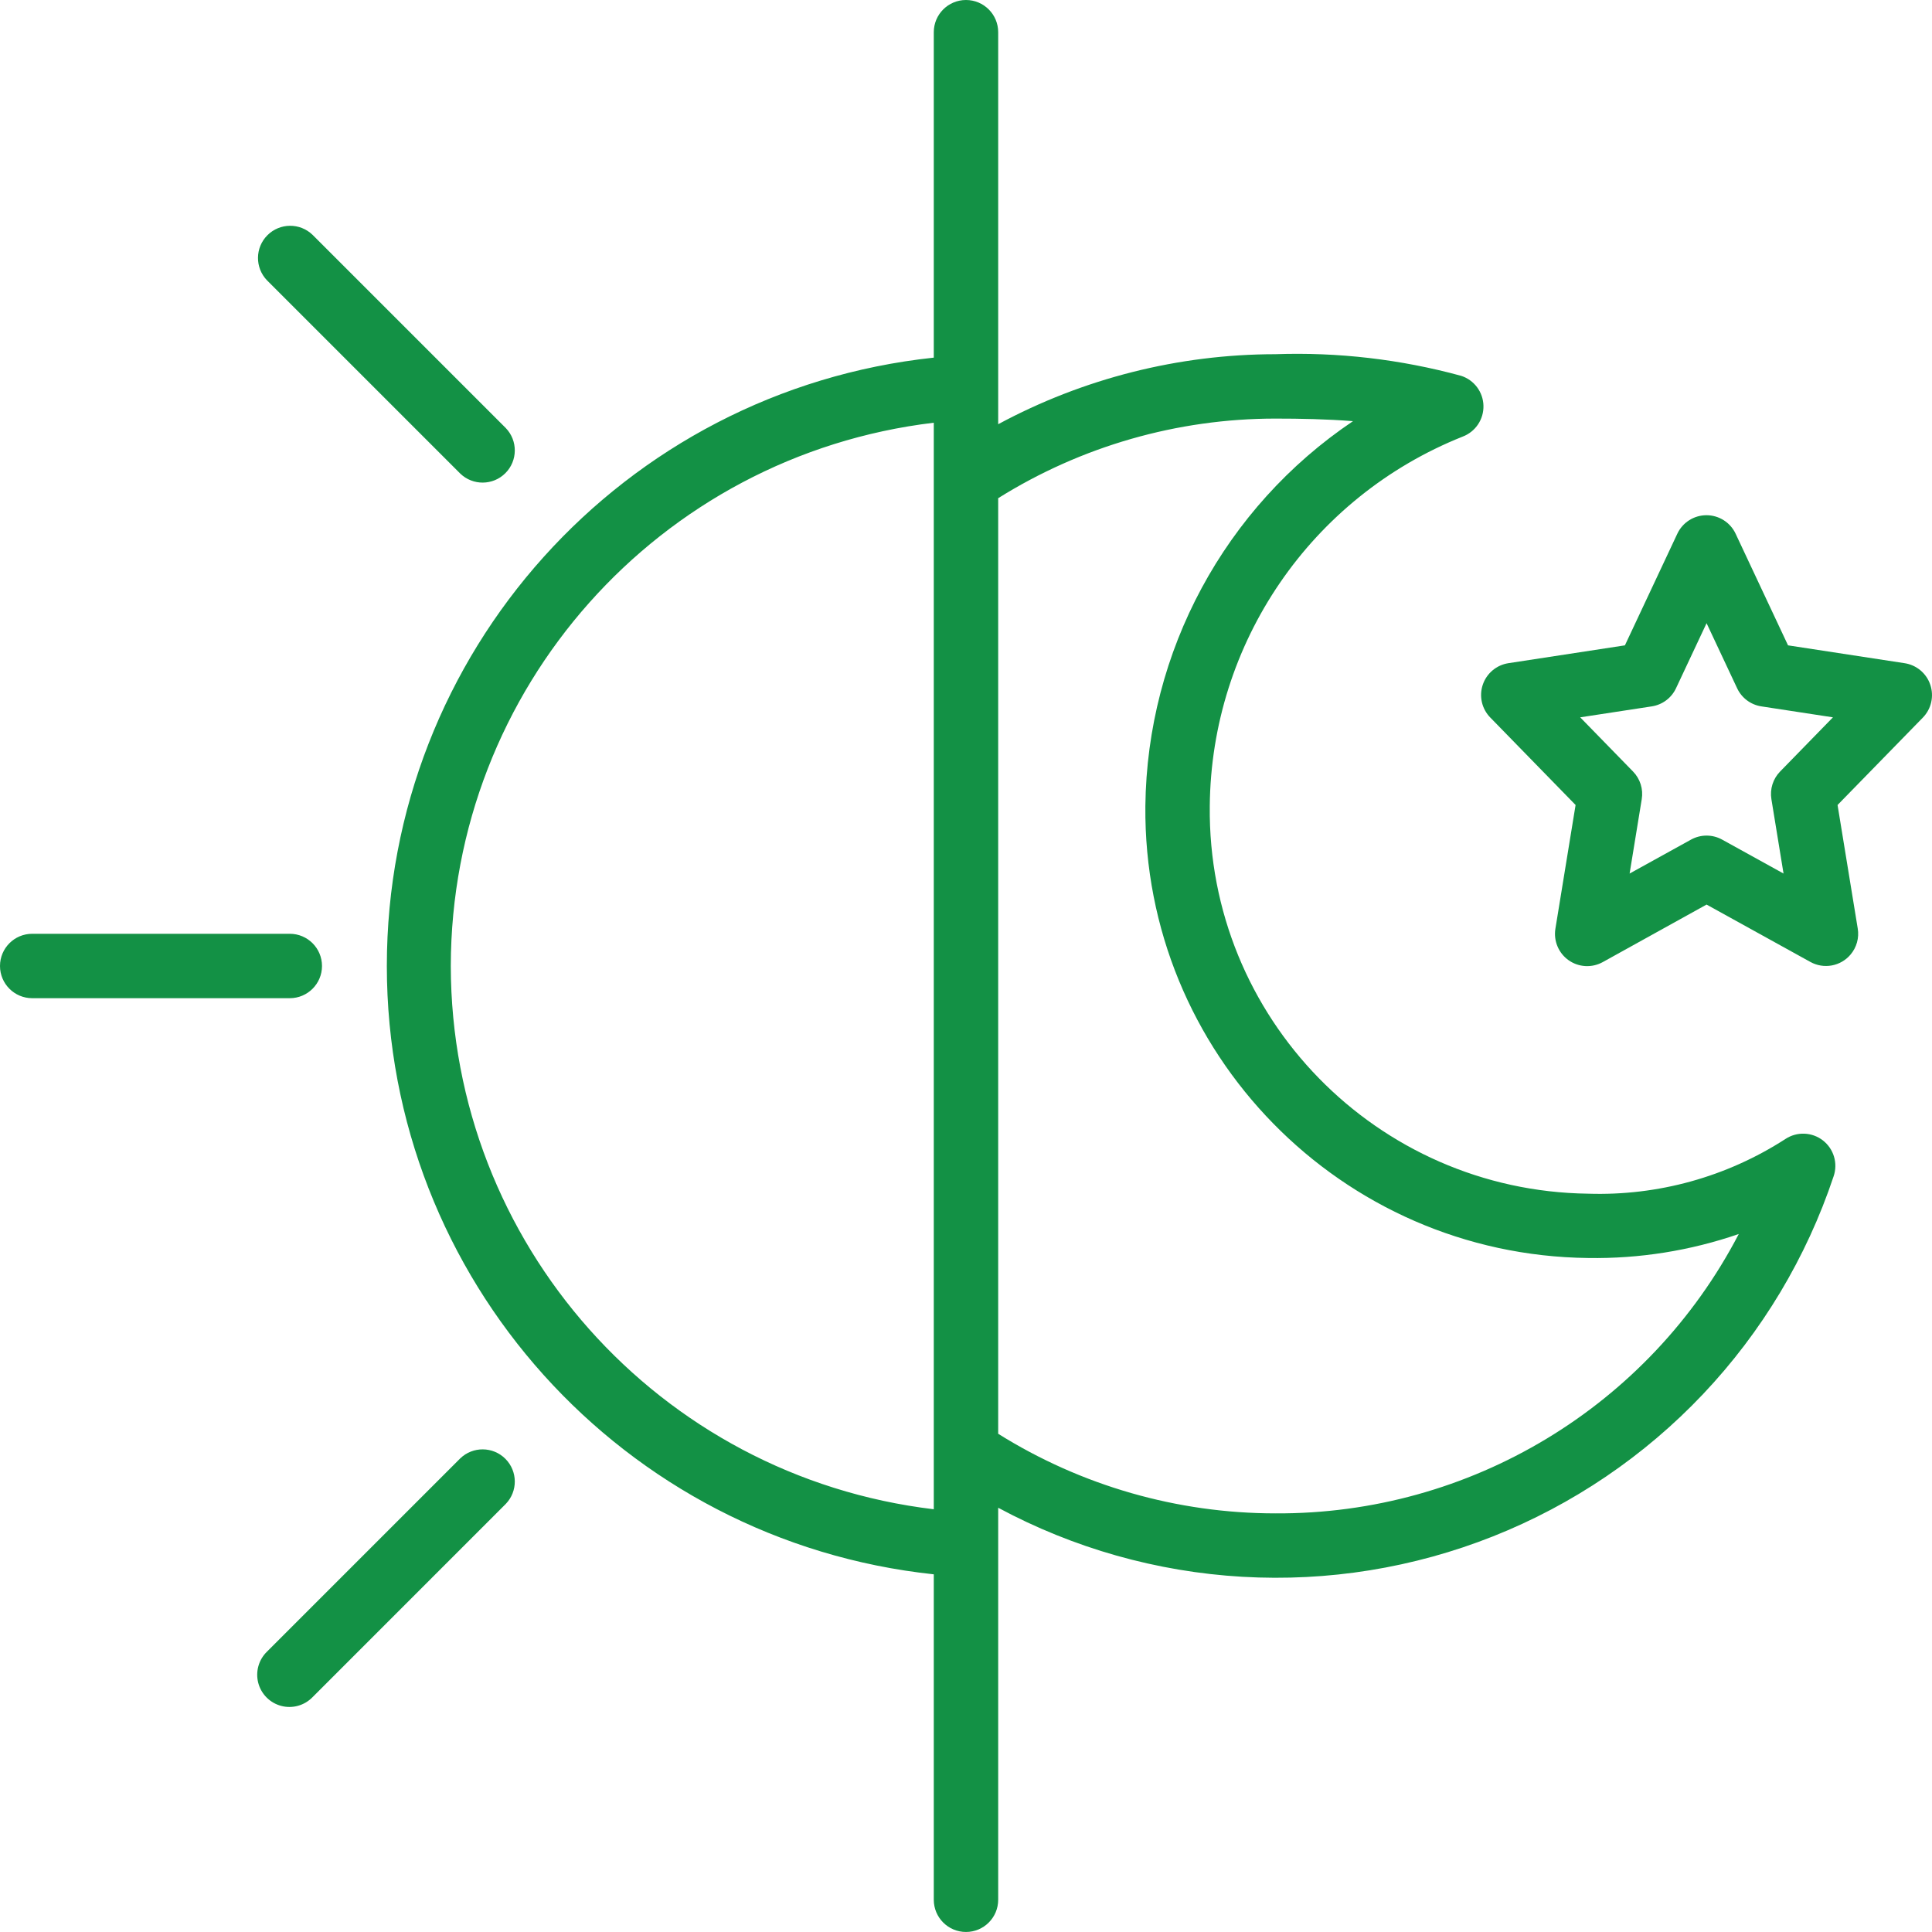
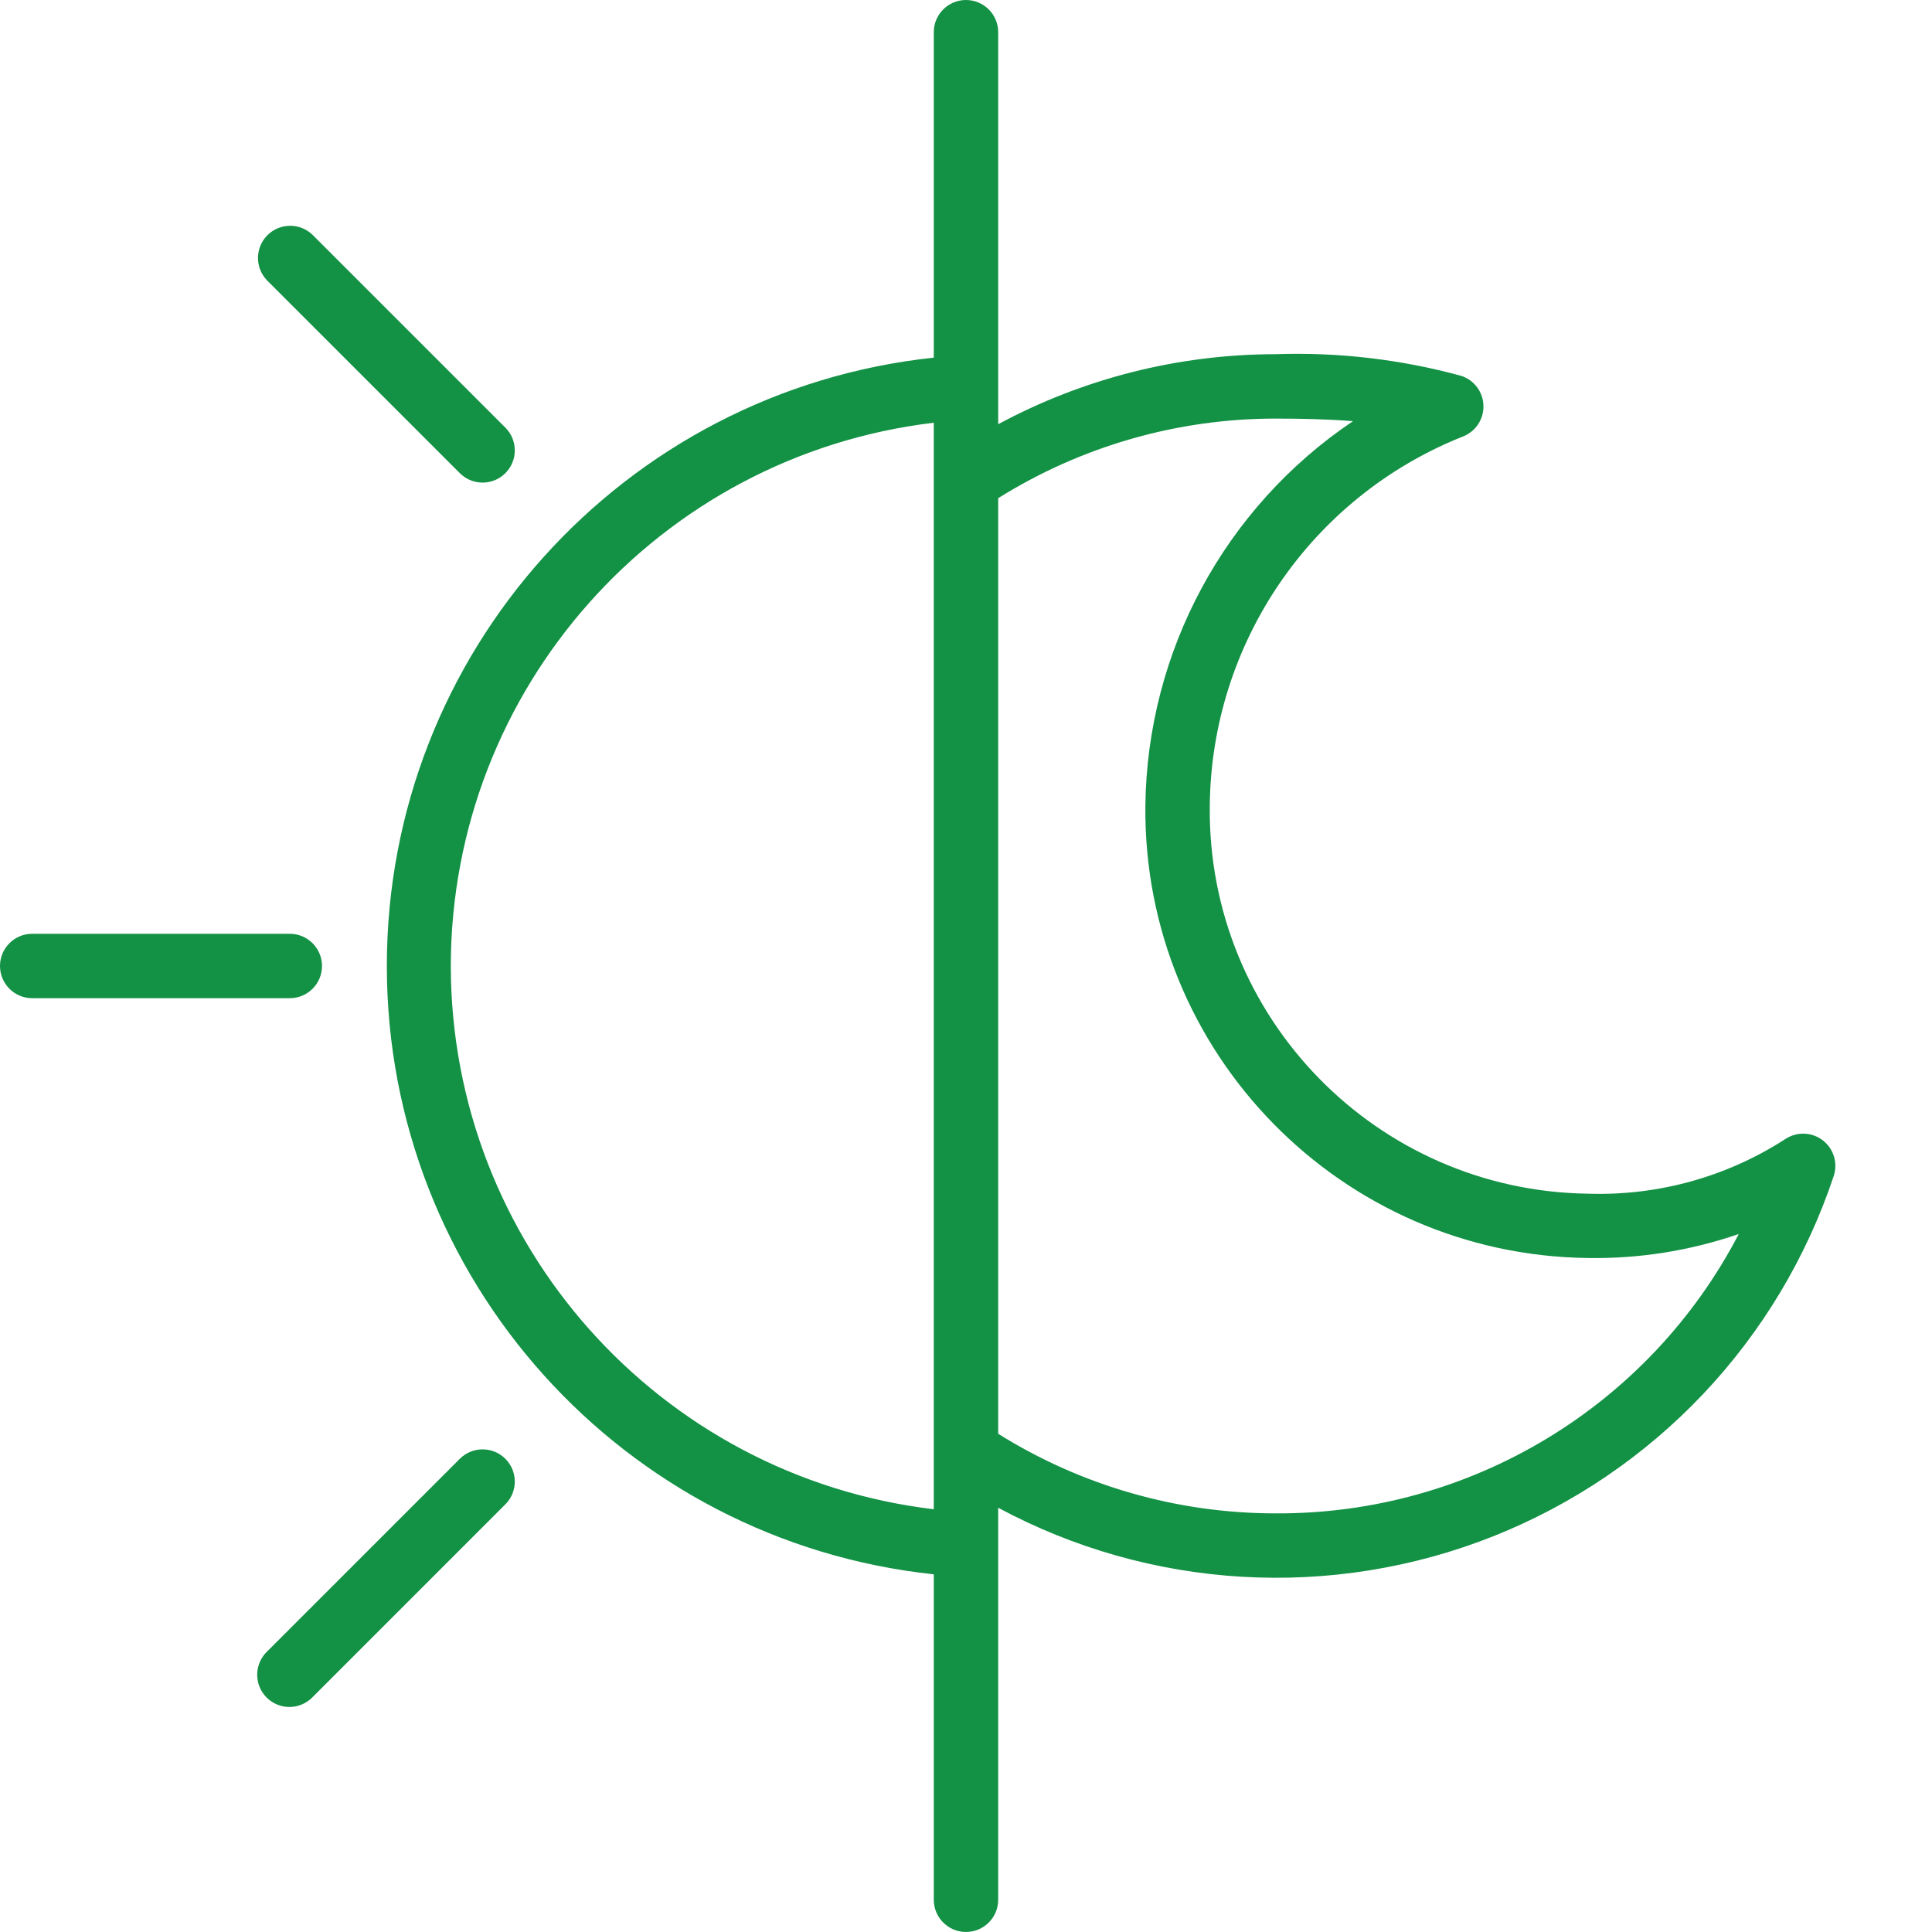
<svg xmlns="http://www.w3.org/2000/svg" width="480" height="480" viewBox="0 0 480 480" fill="none">
  <path d="M114.341 117.653C117.481 120.685 122.472 120.644 125.557 117.557C128.644 114.472 128.685 109.482 125.653 106.341L77.656 58.344C74.516 55.312 69.525 55.353 66.44 58.44C63.353 61.525 63.312 66.516 66.344 69.656L114.341 117.653ZM80 239.997C80 235.579 76.416 231.997 72 231.997H8C3.582 231.997 0 235.579 0 239.997C0 244.416 3.582 247.997 8 247.997H72C76.416 247.997 80 244.416 80 239.997ZM114.341 362.338L66.344 410.337C65.323 411.324 64.583 412.564 64.2 413.931C63.817 415.298 63.804 416.742 64.164 418.115C64.523 419.489 65.242 420.742 66.246 421.745C67.249 422.749 68.502 423.468 69.875 423.828C71.249 424.188 72.693 424.176 74.061 423.793C75.428 423.411 76.669 422.671 77.656 421.65L125.653 373.65C128.685 370.51 128.644 365.522 125.557 362.434C122.472 359.35 117.481 359.306 114.341 362.338ZM443.593 282.972C429.015 292.394 411.907 297.137 394.559 296.568C342.051 295.874 300.004 252.808 300.563 200.293C300.913 159.762 325.751 123.475 363.4 108.472C364.951 107.883 366.281 106.828 367.206 105.45C368.13 104.073 368.604 102.442 368.56 100.784C368.518 99.125 367.961 97.521 366.966 96.193C365.972 94.865 364.589 93.879 363.01 93.371C347.981 89.267 332.419 87.456 316.85 88C292.815 88.025 269.16 94.002 247.997 105.396V8C247.997 3.582 244.416 0 239.997 0C235.579 0 231.997 3.582 231.997 8V88.853C154.725 97.088 96.109 162.287 96.109 239.997C96.109 317.706 154.725 382.9 231.997 391.137V471.993C231.997 476.409 235.579 479.993 239.997 479.993C244.416 479.993 247.997 476.409 247.997 471.993V374.597C266.732 384.667 287.442 390.521 308.676 391.75C329.911 392.978 351.157 389.551 370.928 381.709C390.699 373.865 408.516 361.796 423.134 346.346C437.752 330.895 448.816 312.437 455.553 292.262C456.097 290.683 456.133 288.973 455.657 287.372C455.181 285.771 454.216 284.36 452.897 283.334C451.578 282.311 449.972 281.726 448.303 281.661C446.635 281.596 444.988 282.055 443.593 282.972ZM111.997 239.997C112.103 171.131 163.618 113.191 231.996 105.022V374.972C163.618 366.803 112.103 308.862 111.997 239.997ZM316.85 375.994C292.499 375.986 268.64 369.133 247.996 356.216V123.775C268.639 110.859 292.498 104.005 316.849 103.997C323.018 103.997 329.603 104.119 336.147 104.637C304.268 126.087 284.981 161.851 284.563 200.269C284.006 261.616 333.212 311.844 394.559 312.547C407.289 312.751 419.957 310.733 431.993 306.584C409.665 349.482 365.21 376.278 316.85 375.994Z" fill="#139145" />
-   <path d="M479.578 170.135C479.11 168.736 478.264 167.494 477.134 166.547C476.003 165.599 474.633 164.983 473.175 164.766L444.231 160.335L431.209 132.6C429.89 129.791 427.068 128.003 423.968 128.003C420.868 128.003 418.047 129.791 416.728 132.6L403.706 160.335L374.762 164.766C373.309 164.988 371.945 165.607 370.821 166.553C369.696 167.5 368.854 168.738 368.387 170.131C367.919 171.524 367.845 173.019 368.172 174.452C368.499 175.884 369.215 177.198 370.24 178.251L391.45 199.997L386.434 230.747C386.194 232.228 386.375 233.747 386.957 235.13C387.538 236.514 388.496 237.706 389.722 238.571C390.949 239.435 392.393 239.936 393.891 240.018C395.389 240.1 396.88 239.759 398.194 239.034L423.994 224.738L449.794 238.997C451.408 239.89 453.282 240.197 455.097 239.865C456.912 239.533 458.556 238.583 459.75 237.175C460.502 236.293 461.054 235.257 461.365 234.14C461.676 233.023 461.74 231.851 461.552 230.706L456.536 199.997L477.718 178.294C478.75 177.238 479.471 175.917 479.799 174.477C480.127 173.037 480.051 171.534 479.578 170.135ZM442.265 191.679C441.391 192.574 440.739 193.662 440.363 194.855C439.987 196.048 439.897 197.313 440.099 198.547L443.115 217.028L427.855 208.597C426.673 207.944 425.344 207.601 423.993 207.601C422.642 207.601 421.313 207.944 420.131 208.597L404.871 217.029L407.887 198.547C408.09 197.313 408 196.048 407.623 194.855C407.247 193.661 406.595 192.573 405.721 191.679L392.596 178.219L410.368 175.5C411.666 175.303 412.896 174.79 413.948 174.004C415 173.219 415.842 172.186 416.399 170.997L423.993 154.829L431.587 170.997C432.144 172.186 432.986 173.219 434.038 174.005C435.09 174.79 436.32 175.304 437.619 175.5L455.39 178.219L442.265 191.679Z" fill="#139145" />
</svg>